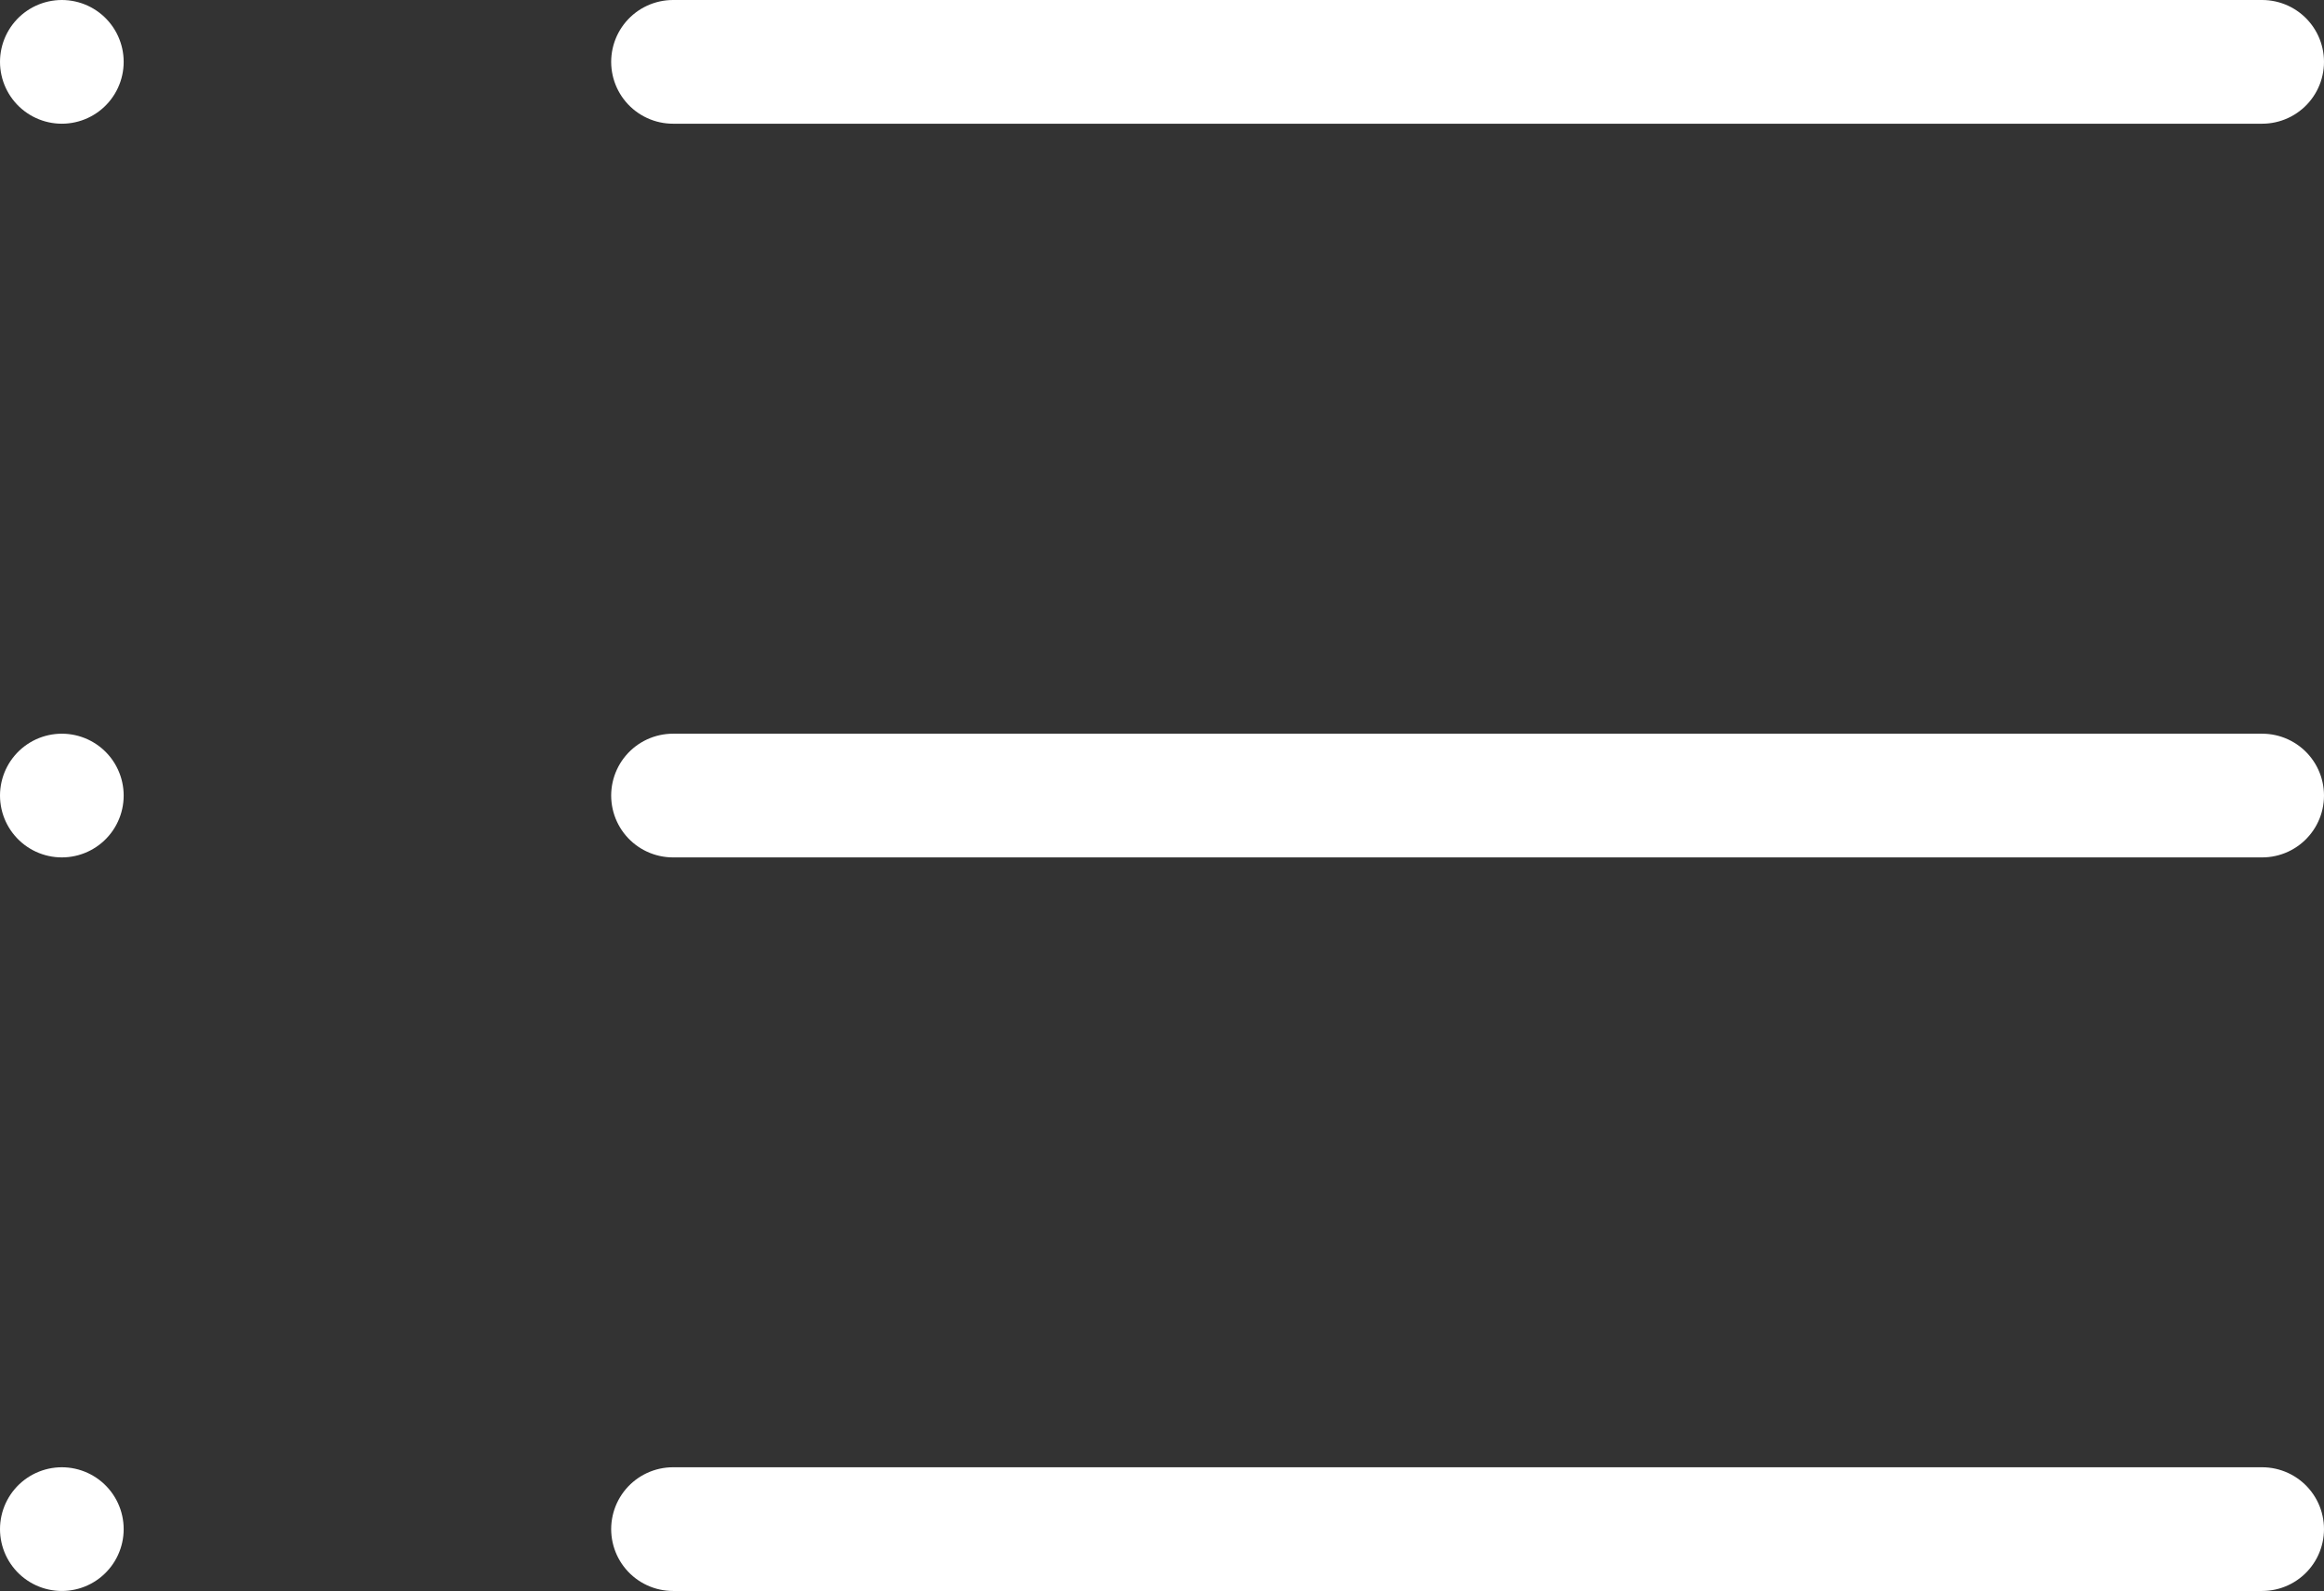
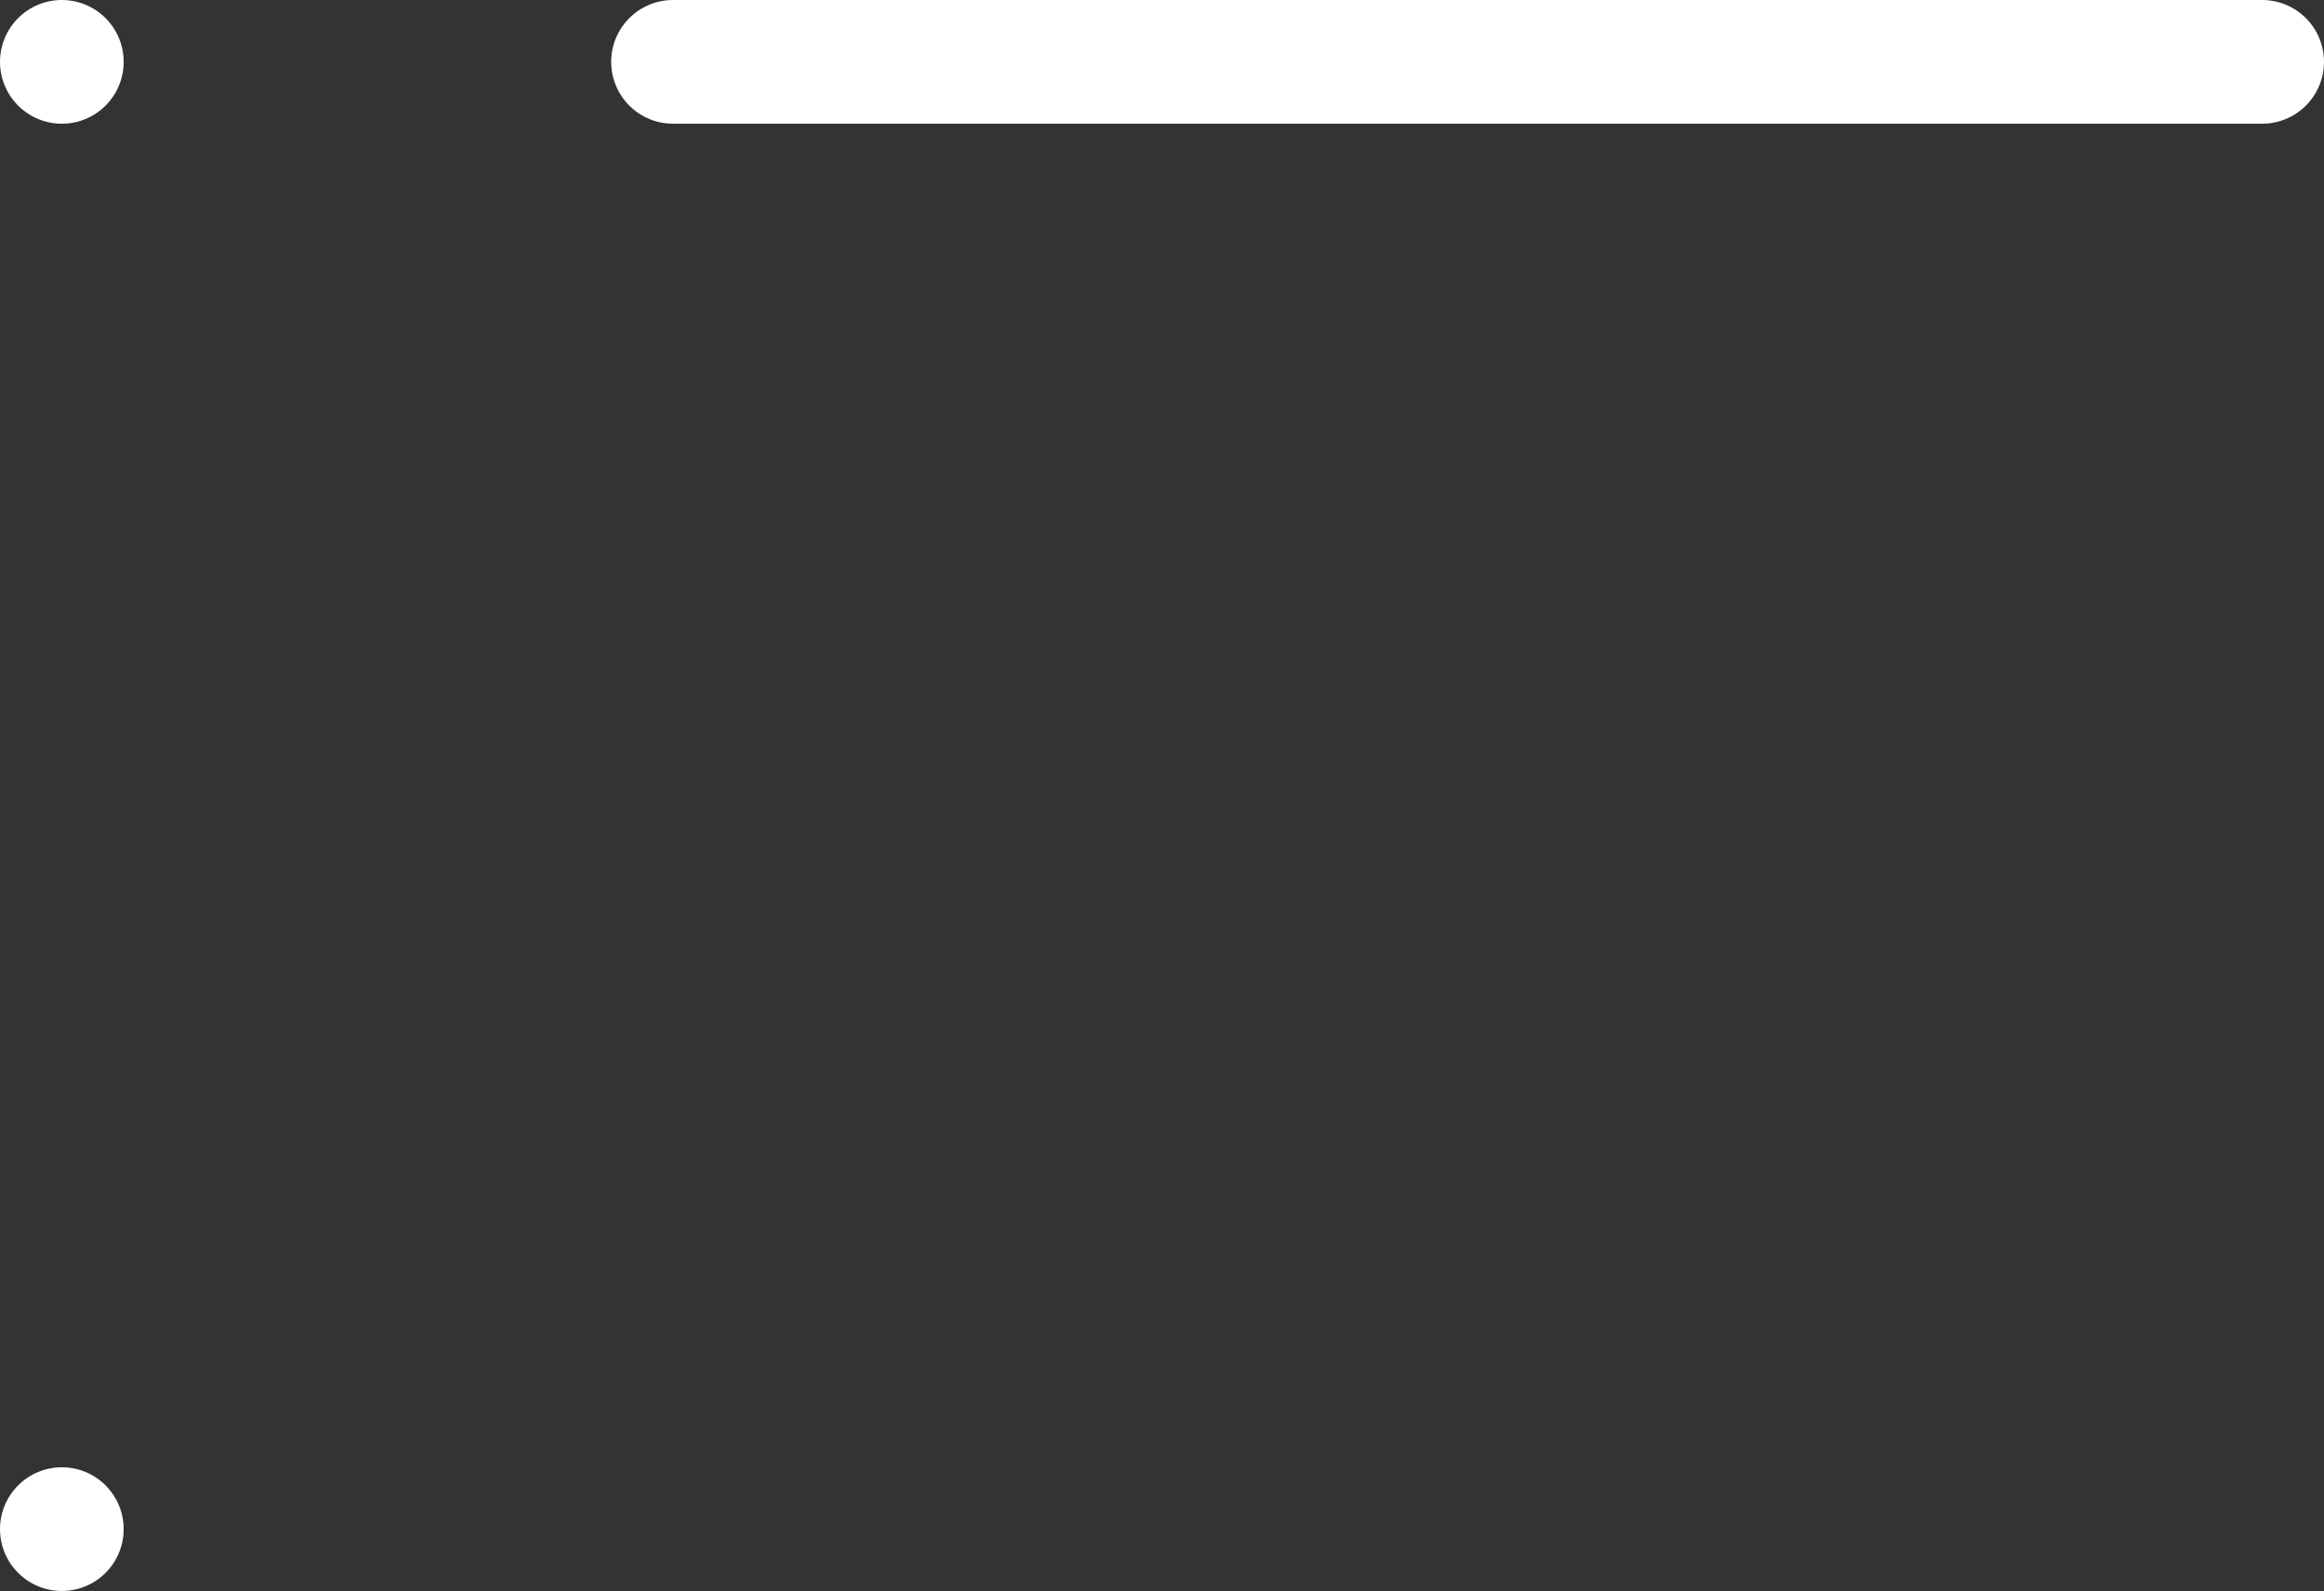
<svg xmlns="http://www.w3.org/2000/svg" width="18.792" height="12.861" viewBox="0 0 18.792 12.861">
  <rect x="0" y="0" width="18.792" height="12.861" fill="#333333" stroke="none" />
  <g id="Icon_feather-list" data-name="Icon feather-list" transform="translate(-4 -8.5)">
    <path id="Path_449" data-name="Path 449" d="M12,9H24.85" transform="translate(-2.558)" fill="none" stroke="#fff" stroke-linecap="round" stroke-linejoin="round" stroke-width="1" />
-     <path id="Path_450" data-name="Path 450" d="M12,18H24.85" transform="translate(-2.558 -3.069)" fill="none" stroke="#fff" stroke-linecap="round" stroke-linejoin="round" stroke-width="1" />
-     <path id="Path_451" data-name="Path 451" d="M12,27H24.85" transform="translate(-2.558 -6.139)" fill="none" stroke="#fff" stroke-linecap="round" stroke-linejoin="round" stroke-width="1" />
    <path id="Path_452" data-name="Path 452" d="M4.5,9h0" fill="none" stroke="#fff" stroke-linecap="round" stroke-linejoin="round" stroke-width="1" />
-     <path id="Path_453" data-name="Path 453" d="M4.5,18h0" transform="translate(0 -3.069)" fill="none" stroke="#fff" stroke-linecap="round" stroke-linejoin="round" stroke-width="1" />
    <path id="Path_454" data-name="Path 454" d="M4.5,27h0" transform="translate(0 -6.139)" fill="none" stroke="#fff" stroke-linecap="round" stroke-linejoin="round" stroke-width="1" />
  </g>
</svg>